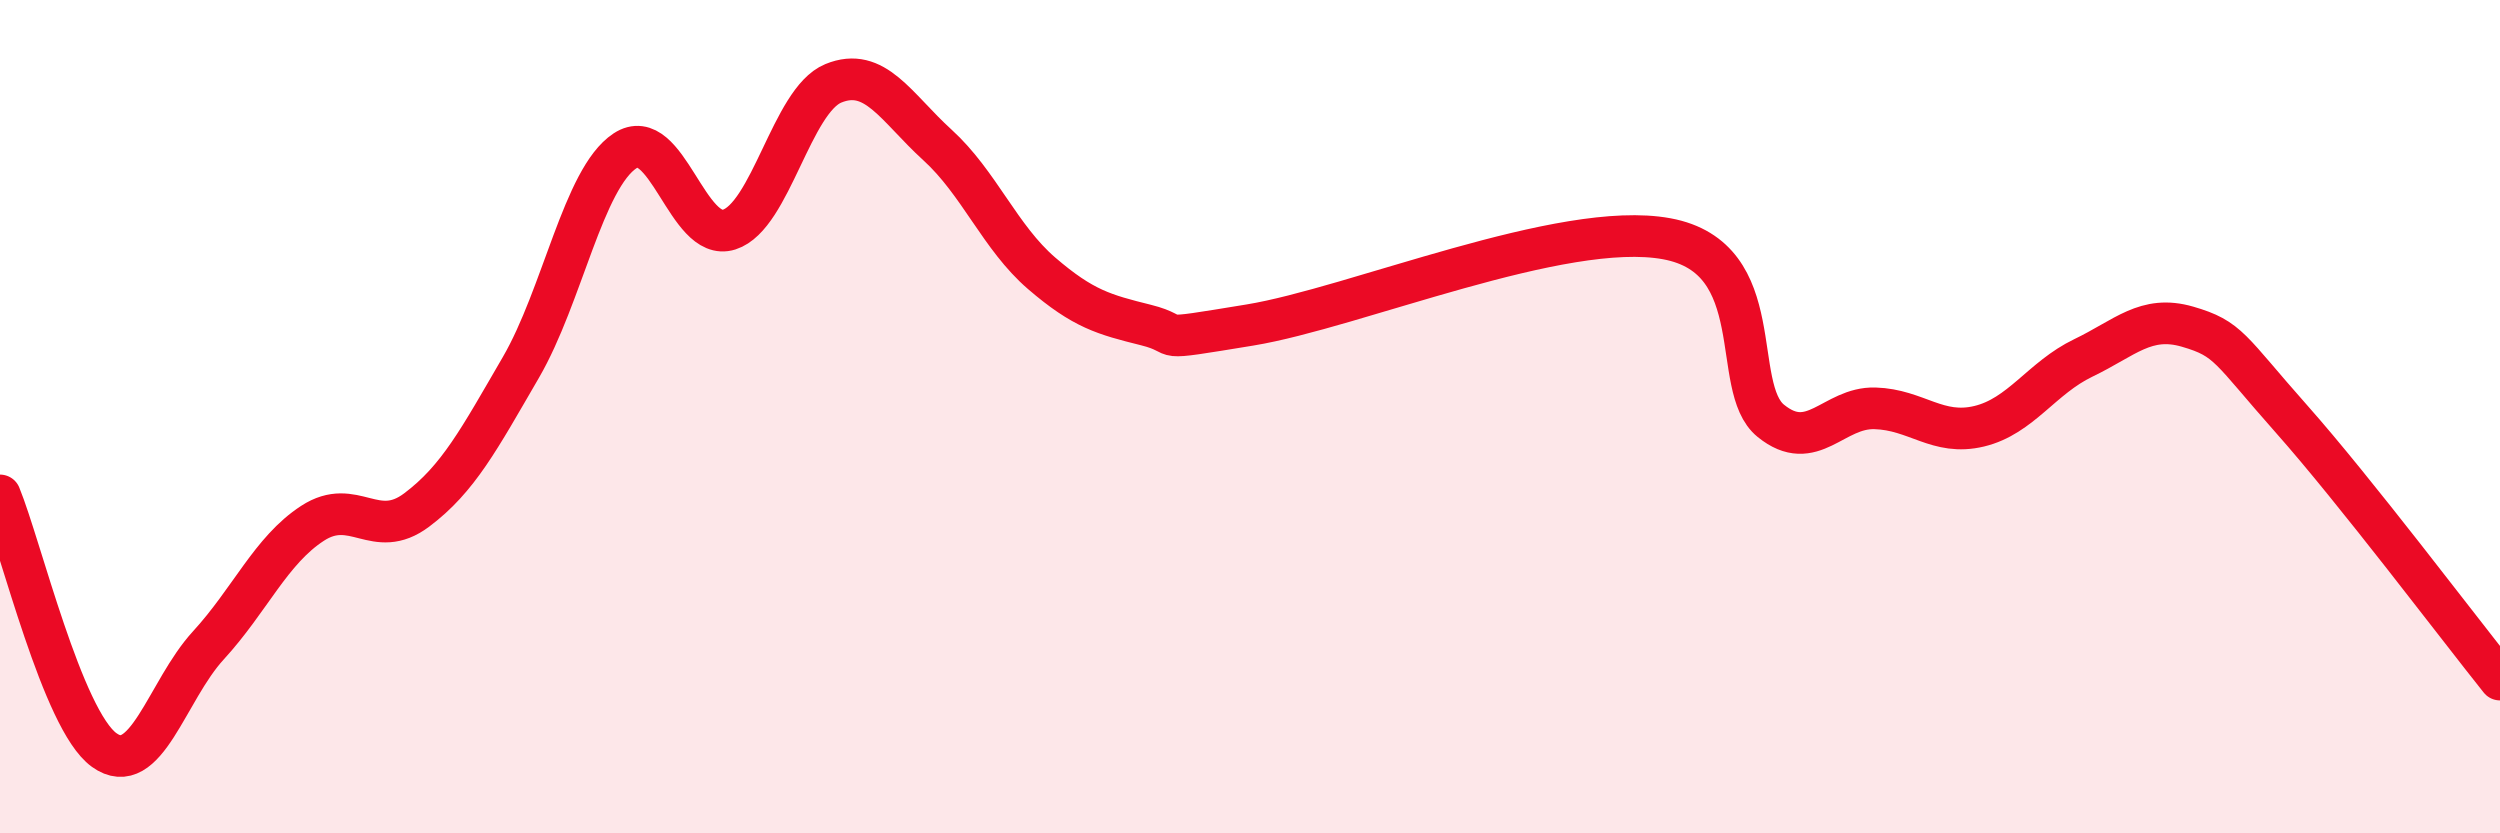
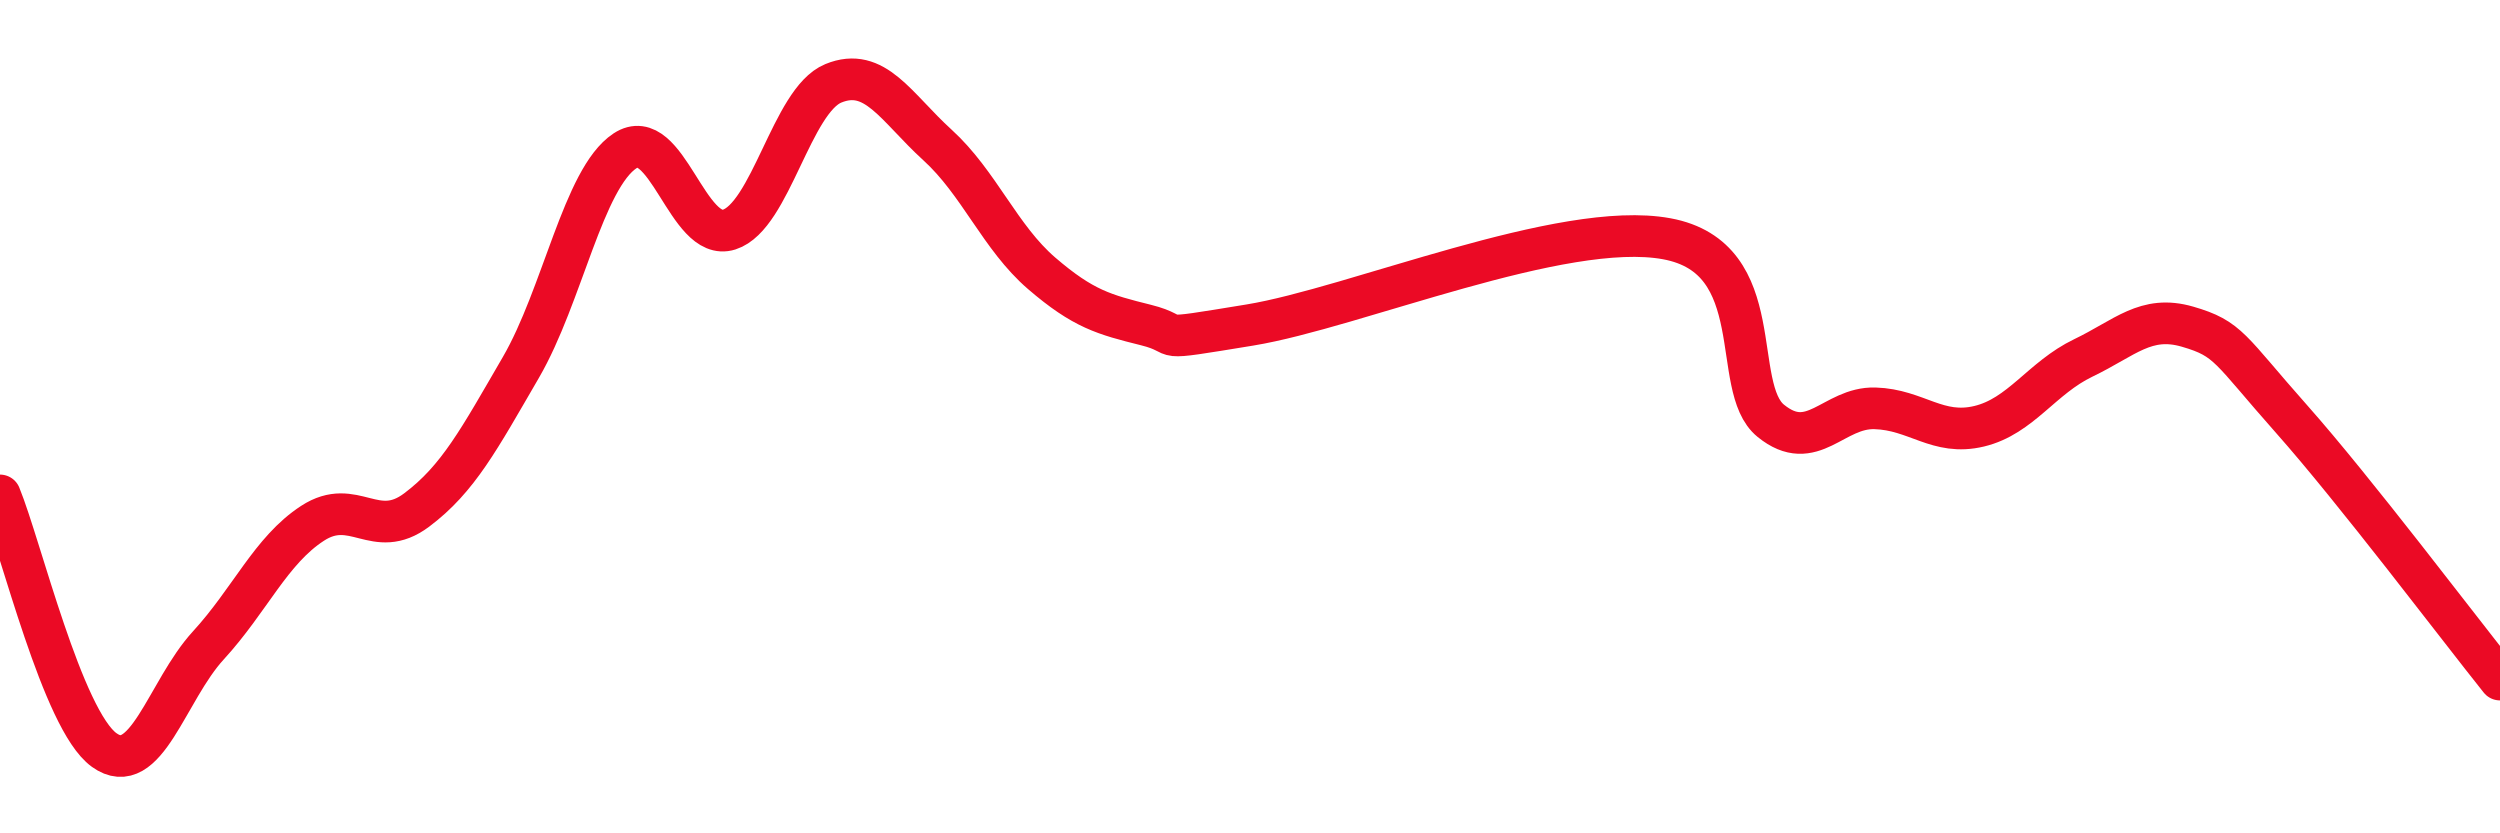
<svg xmlns="http://www.w3.org/2000/svg" width="60" height="20" viewBox="0 0 60 20">
-   <path d="M 0,11.89 C 0.5,13.11 1.5,17.28 2.5,18 C 3.5,18.72 4,16.58 5,15.49 C 6,14.4 6.5,13.21 7.5,12.56 C 8.5,11.91 9,12.99 10,12.24 C 11,11.49 11.5,10.54 12.5,8.82 C 13.5,7.1 14,4.28 15,3.62 C 16,2.96 16.5,5.83 17.5,5.51 C 18.5,5.19 19,2.41 20,2 C 21,1.59 21.5,2.57 22.5,3.48 C 23.5,4.39 24,5.7 25,6.56 C 26,7.42 26.5,7.55 27.5,7.8 C 28.5,8.05 27.5,8.21 30,7.8 C 32.5,7.39 37.5,5.27 40,5.73 C 42.5,6.19 41.5,9.29 42.5,10.1 C 43.5,10.91 44,9.77 45,9.8 C 46,9.83 46.5,10.47 47.5,10.23 C 48.5,9.99 49,9.07 50,8.59 C 51,8.11 51.5,7.55 52.5,7.84 C 53.5,8.13 53.5,8.37 55,10.06 C 56.5,11.75 59,15.06 60,16.31L60 20L0 20Z" fill="#EB0A25" opacity="0.1" stroke-linecap="round" stroke-linejoin="round" />
  <path d="M 0,11.89 C 0.5,13.11 1.5,17.28 2.5,18 C 3.5,18.72 4,16.58 5,15.49 C 6,14.4 6.5,13.21 7.5,12.56 C 8.5,11.91 9,12.99 10,12.24 C 11,11.49 11.5,10.54 12.5,8.82 C 13.5,7.1 14,4.28 15,3.62 C 16,2.96 16.5,5.83 17.5,5.51 C 18.5,5.19 19,2.41 20,2 C 21,1.59 21.5,2.57 22.5,3.48 C 23.5,4.39 24,5.7 25,6.56 C 26,7.42 26.5,7.55 27.5,7.8 C 28.5,8.05 27.5,8.21 30,7.8 C 32.5,7.39 37.5,5.27 40,5.73 C 42.5,6.19 41.5,9.29 42.5,10.1 C 43.5,10.91 44,9.77 45,9.8 C 46,9.83 46.5,10.47 47.5,10.23 C 48.5,9.99 49,9.07 50,8.59 C 51,8.11 51.5,7.55 52.5,7.84 C 53.5,8.13 53.5,8.37 55,10.06 C 56.5,11.75 59,15.06 60,16.31" stroke="#EB0A25" stroke-width="1" fill="none" stroke-linecap="round" stroke-linejoin="round" />
</svg>